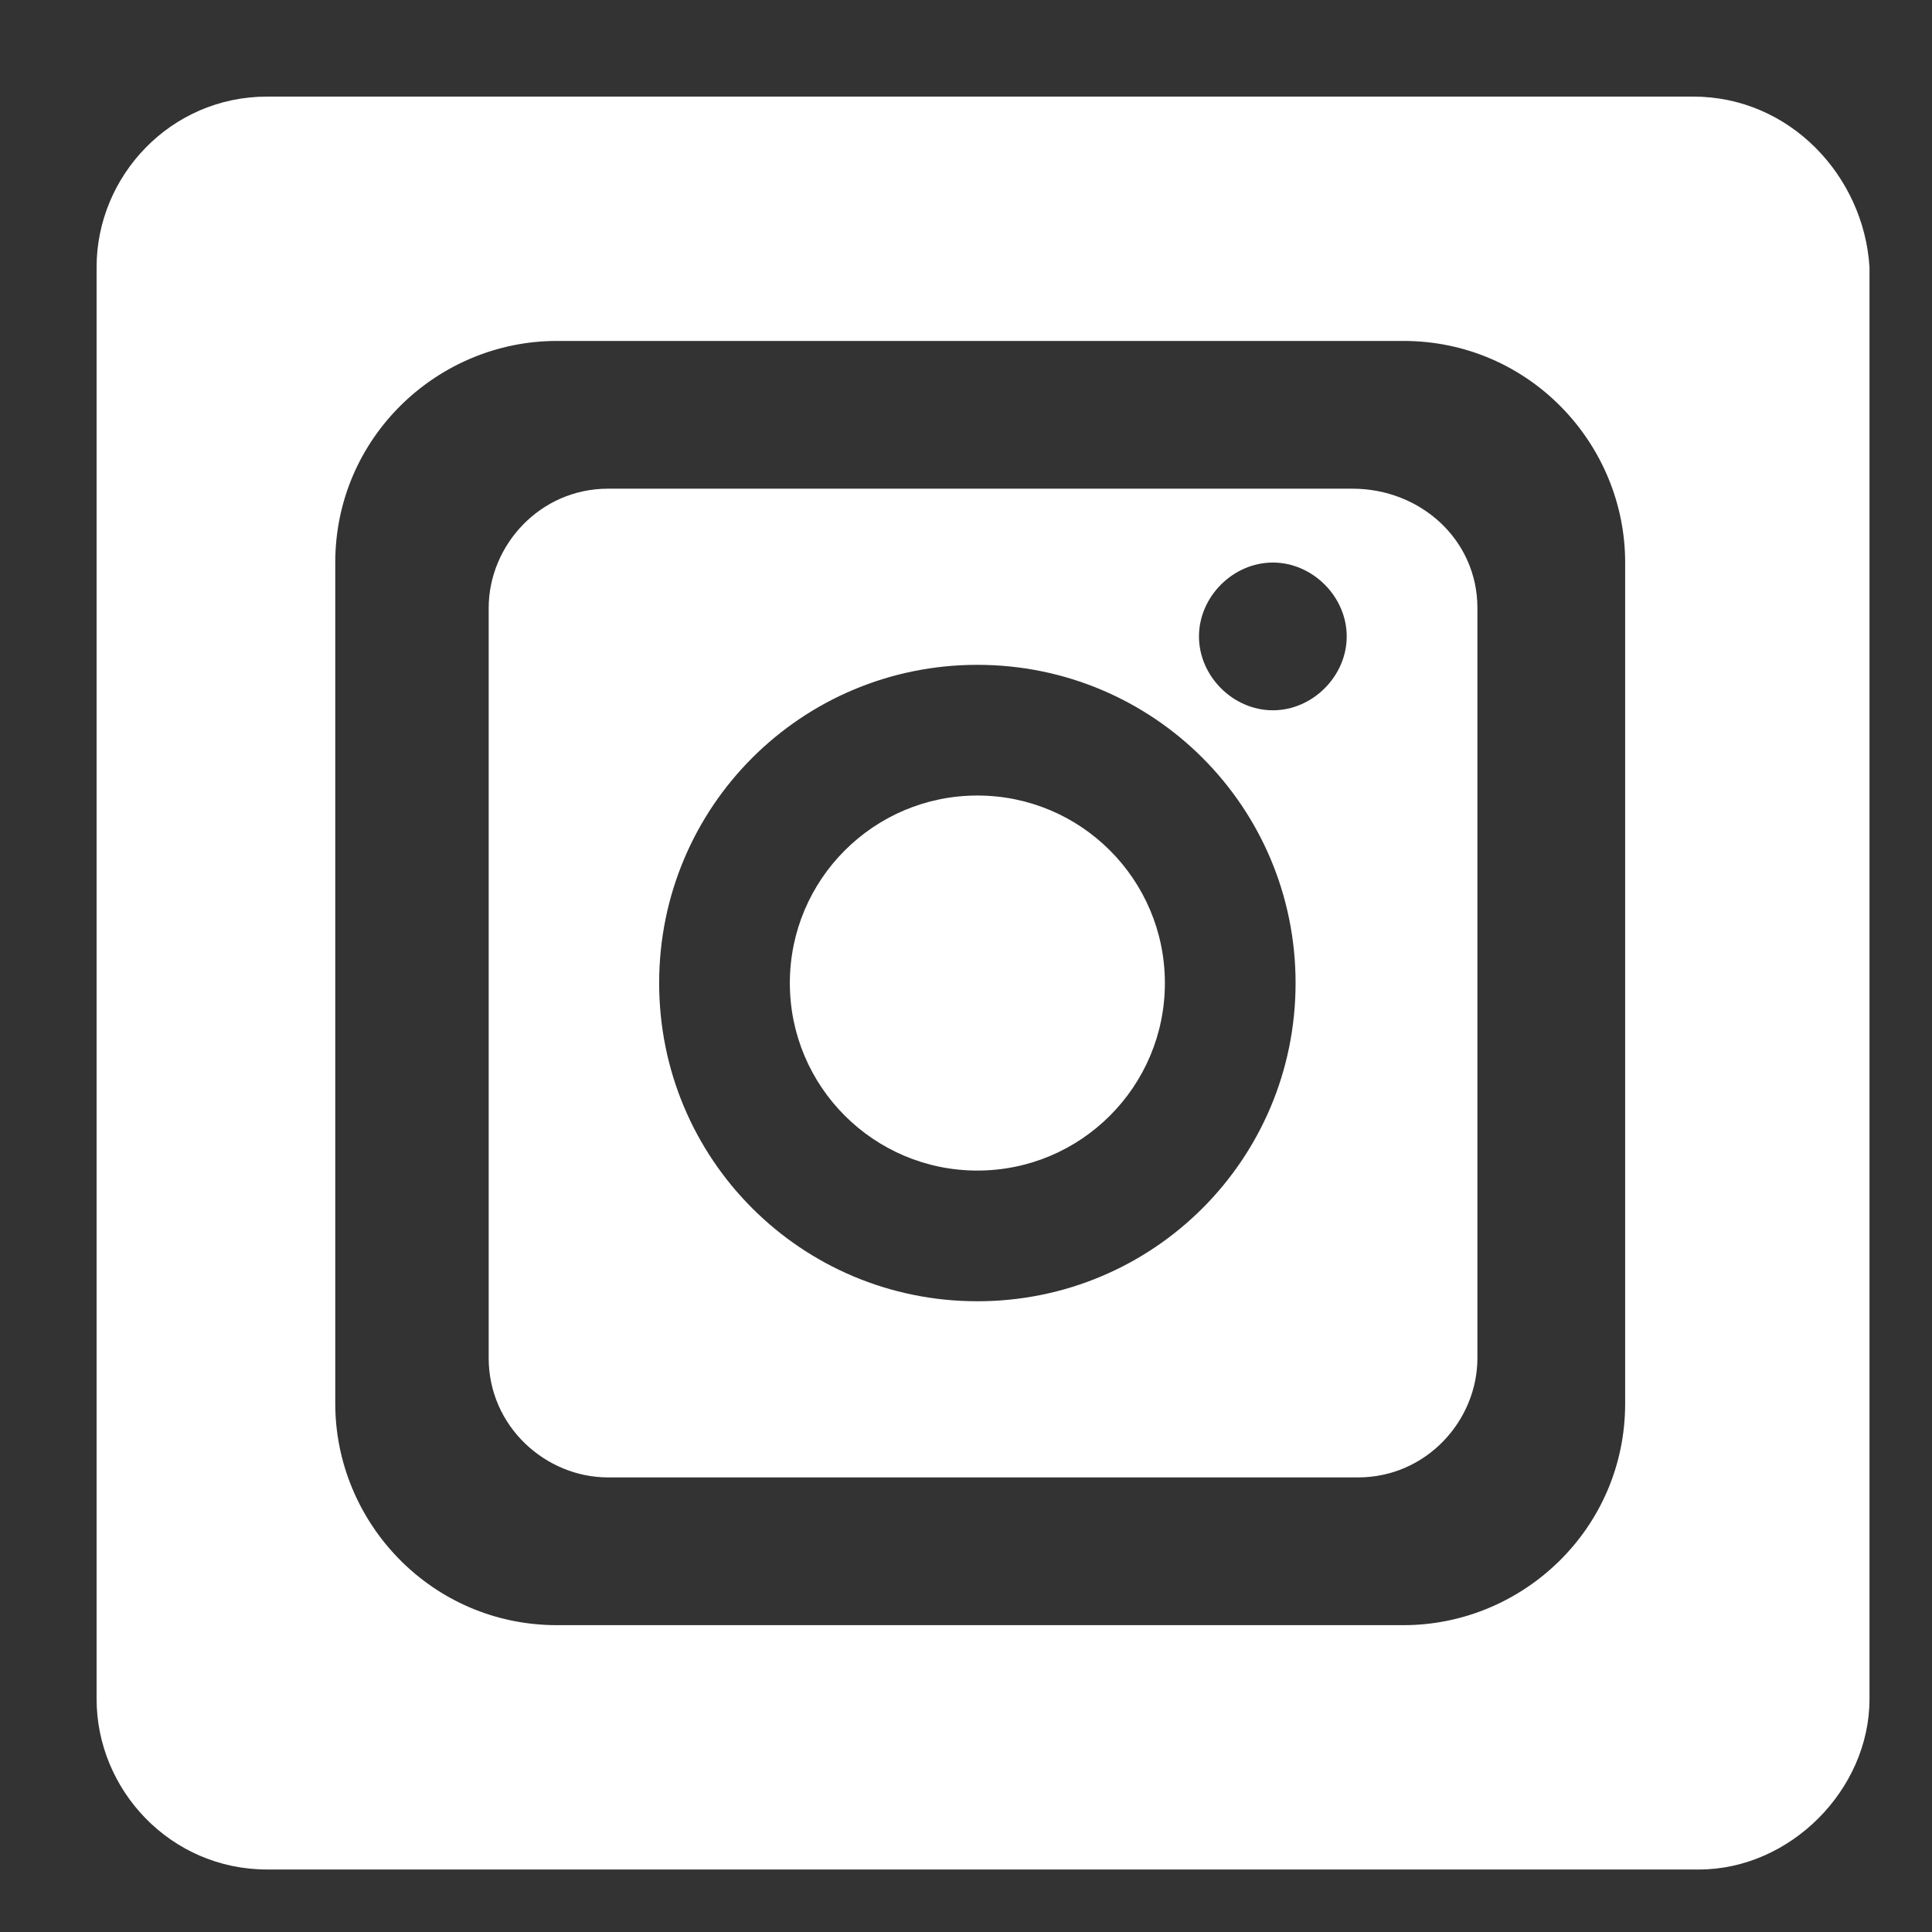
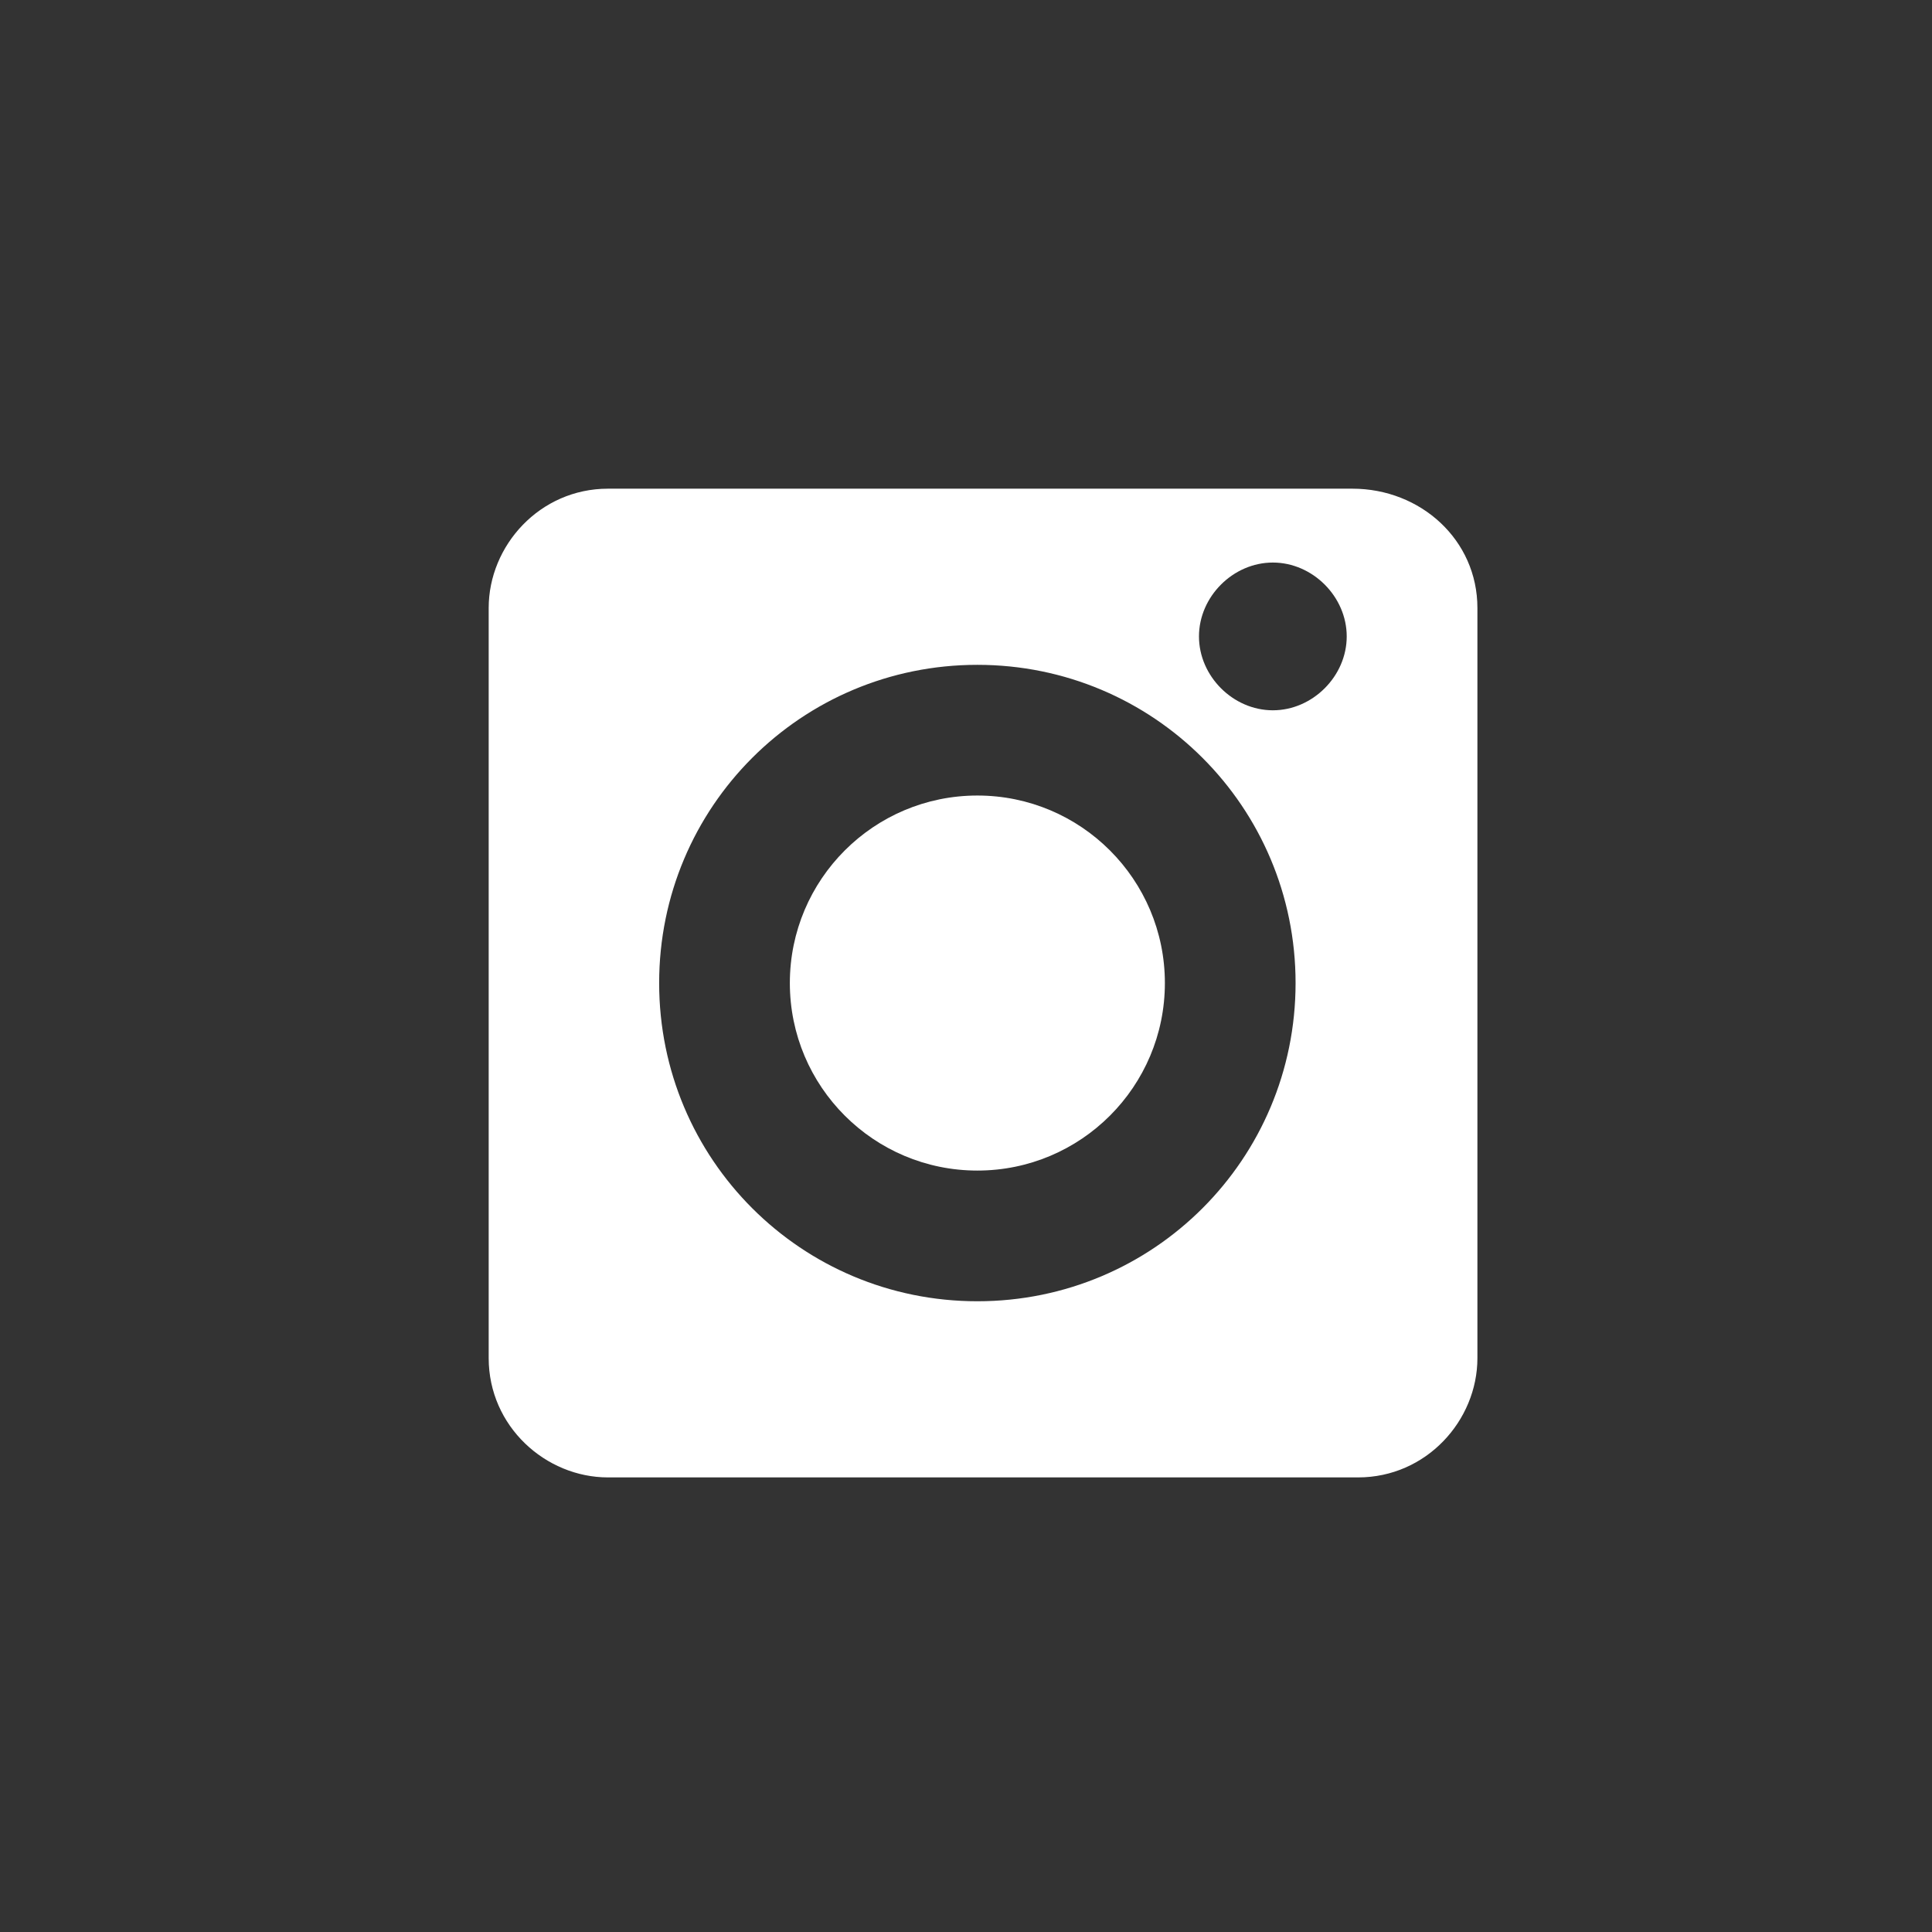
<svg xmlns="http://www.w3.org/2000/svg" version="1.1" id="Livello_1" x="0px" y="0px" viewBox="0 0 34 34" style="enable-background:new 0 0 34 34;" xml:space="preserve">
  <rect x="0" y="0" width="34" height="34" fill="#333333" stroke="none" />
  <style type="text/css">
	.st0{fill:#FFFFFF;}
</style>
  <g>
    <path class="st0" d="M23.8,8.6H10.7c-1.2,0-2.1,1-2.1,2.1v13.2c0,1.2,1,2.1,2.1,2.1h13.2c1.2,0,2.1-1,2.1-2.1V10.7   C26,9.5,25,8.6,23.8,8.6z M17.2,22.9c-3.1,0-5.6-2.5-5.6-5.6s2.5-5.6,5.6-5.6s5.6,2.5,5.6,5.6S20.3,22.9,17.2,22.9z M22.4,12.5   c-0.7,0-1.3-0.6-1.3-1.3c0-0.7,0.6-1.3,1.3-1.3s1.3,0.6,1.3,1.3C23.7,11.9,23.1,12.5,22.4,12.5z" />
    <circle class="st0" cx="17.2" cy="17.3" r="3.3" />
-     <path class="st0" d="M29.8,1.7H4.7c-1.7,0-3,1.4-3,3v25.2c0,1.6,1.3,3,3,3h25.2c1.6,0,3-1.4,3-3V4.7C32.8,3.1,31.5,1.7,29.8,1.7z    M28.6,24.7c0,2.2-1.8,3.9-3.9,3.9H9.8c-2.2,0-3.9-1.8-3.9-3.9V9.9c0-2.2,1.8-3.9,3.9-3.9h14.9c2.2,0,3.9,1.8,3.9,3.9V24.7z" />
  </g>
</svg>